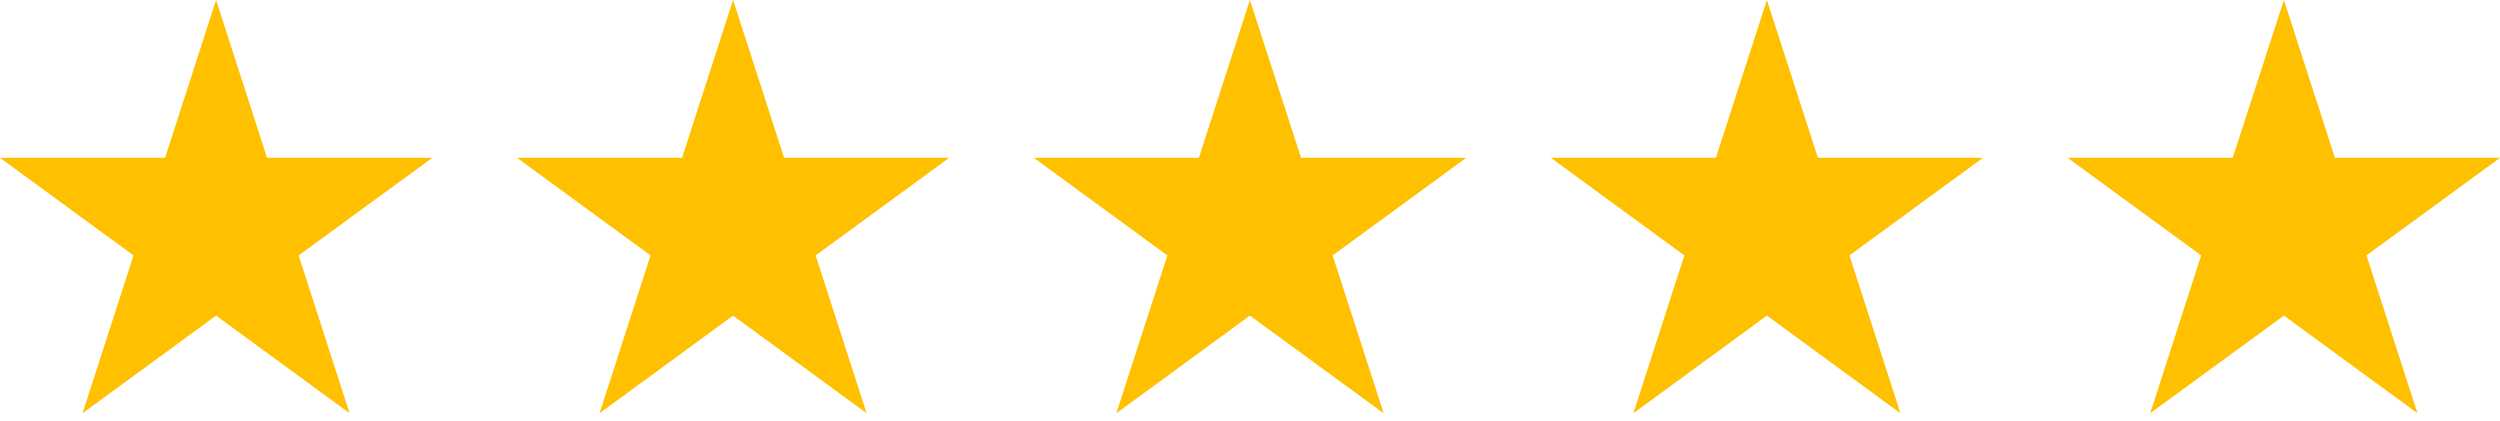
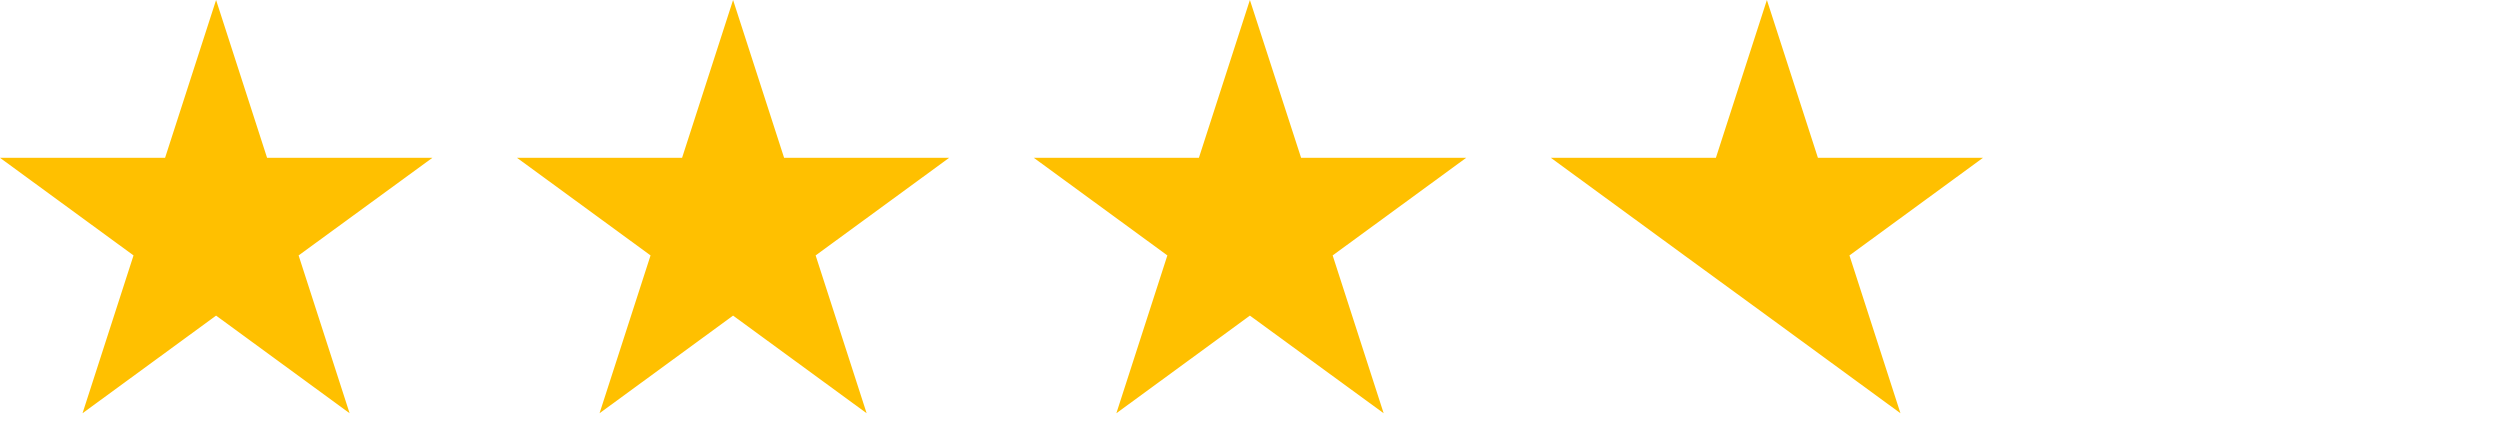
<svg xmlns="http://www.w3.org/2000/svg" fill="none" viewBox="0 0 95 16" height="16" width="95">
  <path fill="#FFC000" d="M10.149 5.997L8.211 0L6.273 5.997H0L5.074 9.706L3.136 15.703L8.211 11.993L13.285 15.703L11.347 9.706L16.43 5.997H10.149Z" />
  <path fill="#FFC000" d="M29.796 5.997L27.857 0L25.919 5.997H19.646L24.721 9.706L22.783 15.703L27.857 11.993L32.932 15.703L30.994 9.706L36.068 5.997H29.796Z" />
  <path fill="#FFC000" d="M49.442 5.997L47.496 0L45.558 5.997H39.285L44.36 9.706L42.422 15.703L47.496 11.993L52.579 15.703L50.641 9.706L55.715 5.997H49.442Z" />
-   <path fill="#FFC000" d="M69.081 5.997L67.142 0L65.204 5.997H58.932L64.006 9.706L62.068 15.703L67.142 11.993L72.217 15.703L70.279 9.706L75.353 5.997H69.081Z" />
-   <path fill="#FFC000" d="M88.727 5.997L86.789 0L84.843 5.997H78.57L83.645 9.706L81.707 15.703L86.789 11.993L91.864 15.703L89.926 9.706L95 5.997H88.727Z" />
+   <path fill="#FFC000" d="M69.081 5.997L67.142 0L65.204 5.997H58.932L64.006 9.706L67.142 11.993L72.217 15.703L70.279 9.706L75.353 5.997H69.081Z" />
</svg>